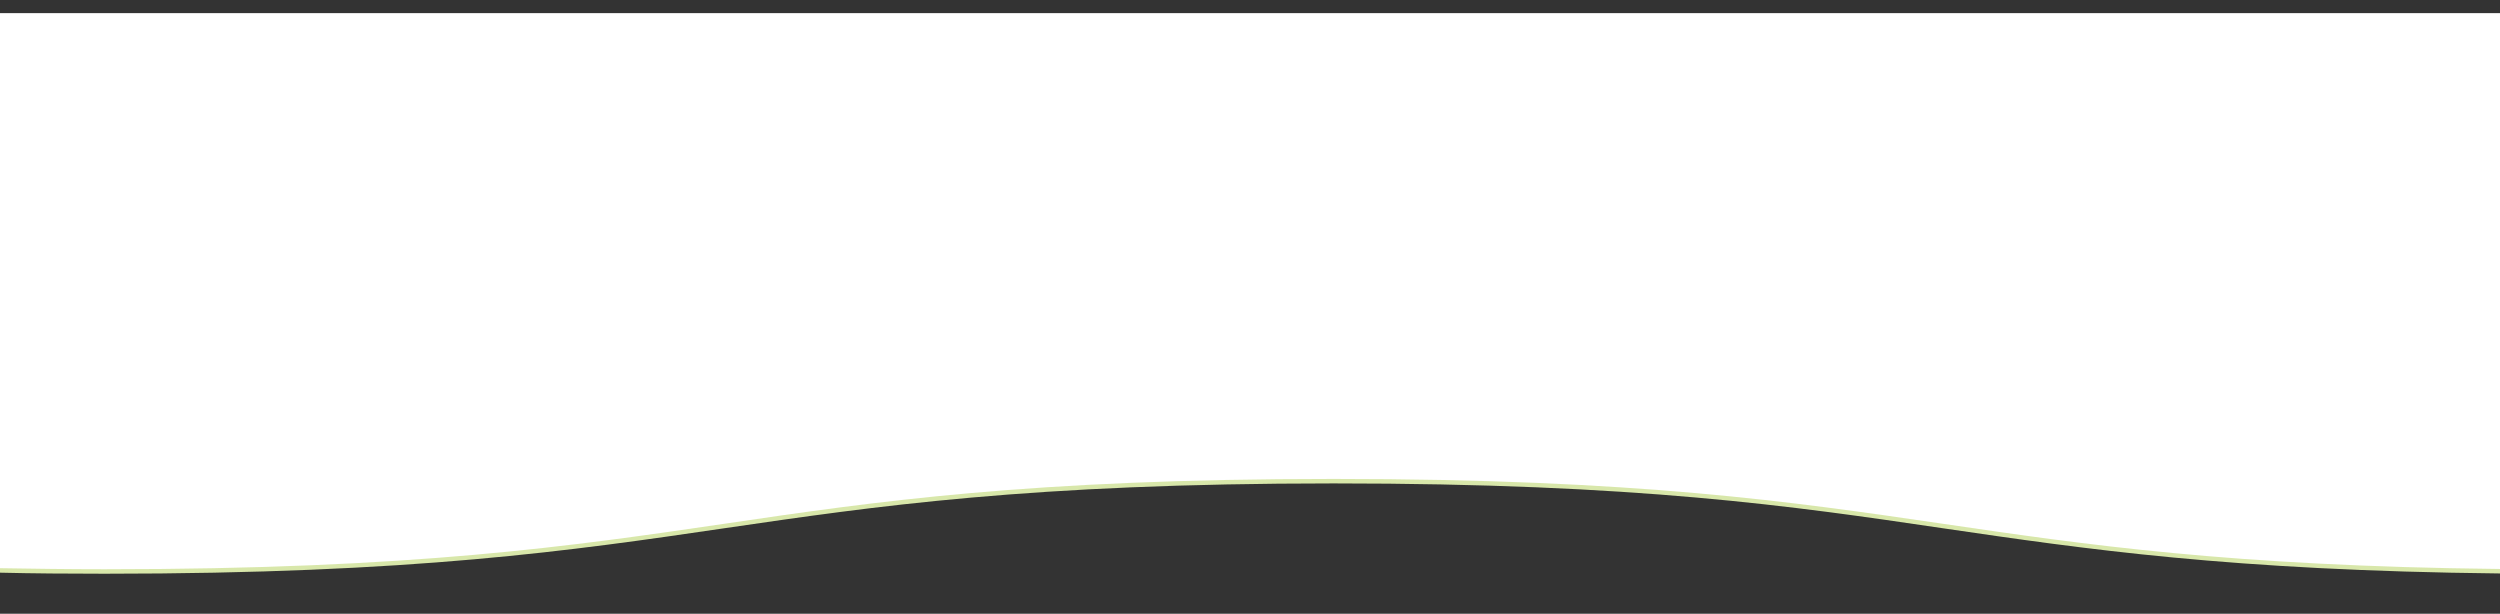
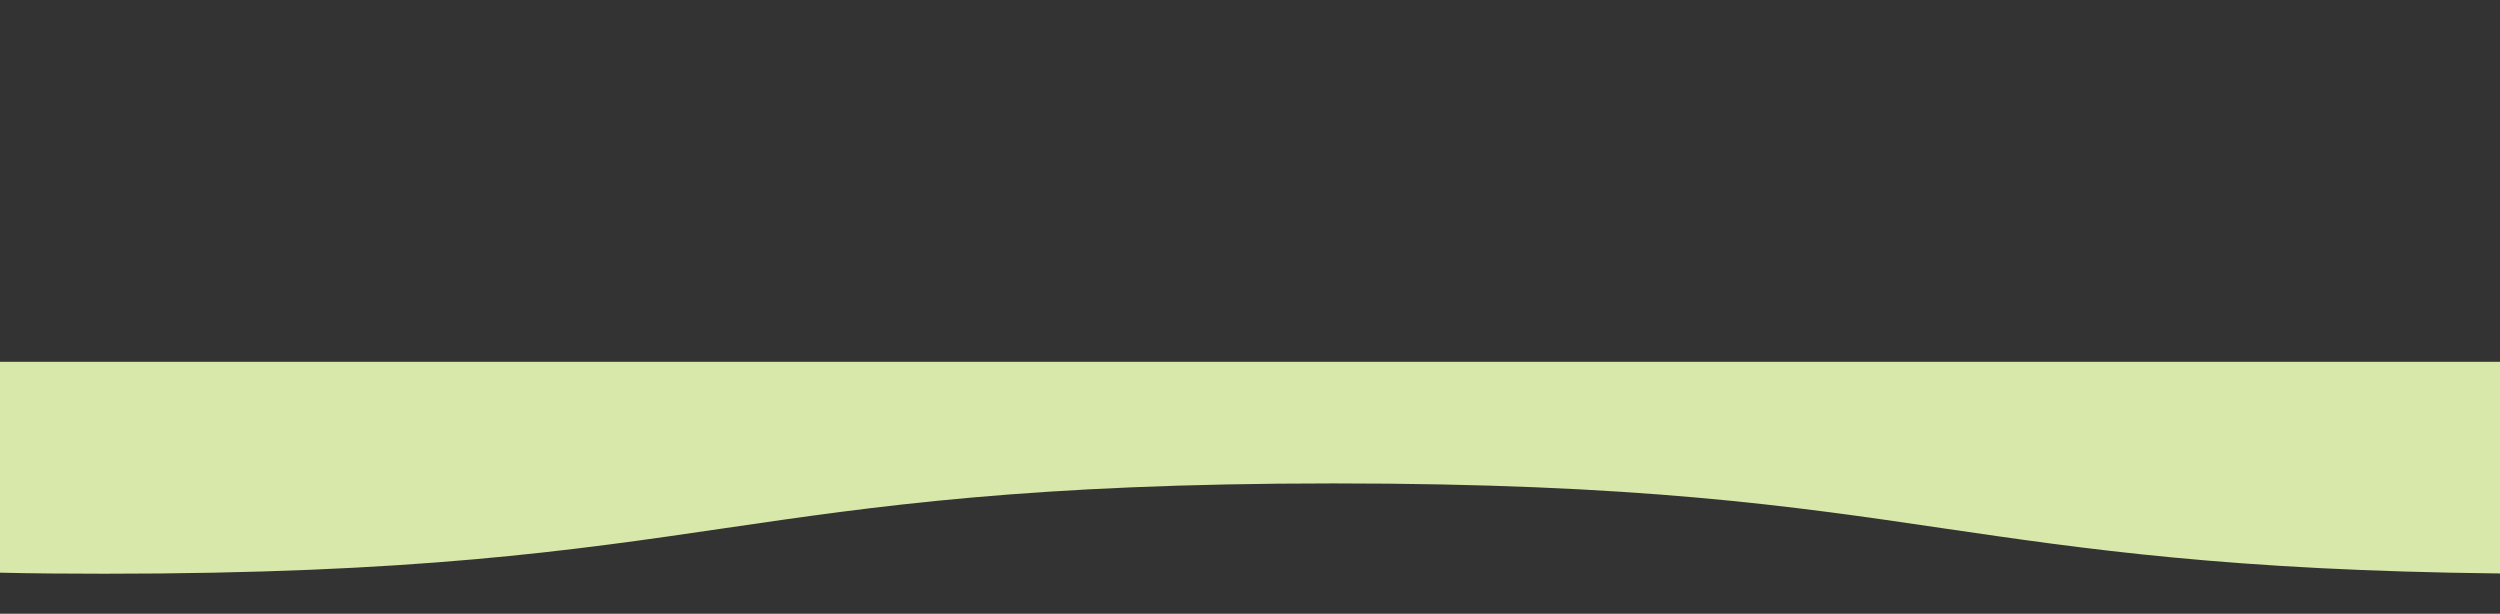
<svg xmlns="http://www.w3.org/2000/svg" version="1.1" id="Layer_1" x="0px" y="0px" viewBox="0 0 949.5 233.1" style="enable-background:new 0 0 949.5 233.1;" xml:space="preserve">
  <rect x="0" y="0" width="949.5" height="233.1" fill="#333333" stroke="none" />
  <style type="text/css">
	.st0{fill:#D8E7AA;}
	.st1{fill:#FFFFFF;}
</style>
  <title>top-white</title>
-   <path class="st0" d="M949.5,137.4v80.4c-102.3-1.1-157.9-9.3-211.8-17.2c-56.9-8.4-115.7-17-231.2-17s-174.4,8.7-231.2,17  c-57.9,8.5-117.8,17.3-235.6,17.3c-14,0-27.2-0.1-39.7-0.4v-80.1H949.5z" />
-   <path class="st1" d="M0,5v210.8c12.5,0.2,25.7,0.4,39.7,0.4c117.8,0,177.7-8.8,235.6-17.3c56.9-8.4,115.7-17,231.2-17  s174.4,8.7,231.2,17c53.8,7.9,109.4,16.1,211.8,17.2V5H0z" />
+   <path class="st0" d="M949.5,137.4v80.4c-102.3-1.1-157.9-9.3-211.8-17.2c-56.9-8.4-115.7-17-231.2-17s-174.4,8.7-231.2,17  c-57.9,8.5-117.8,17.3-235.6,17.3c-14,0-27.2-0.1-39.7-0.4v-80.1z" />
</svg>